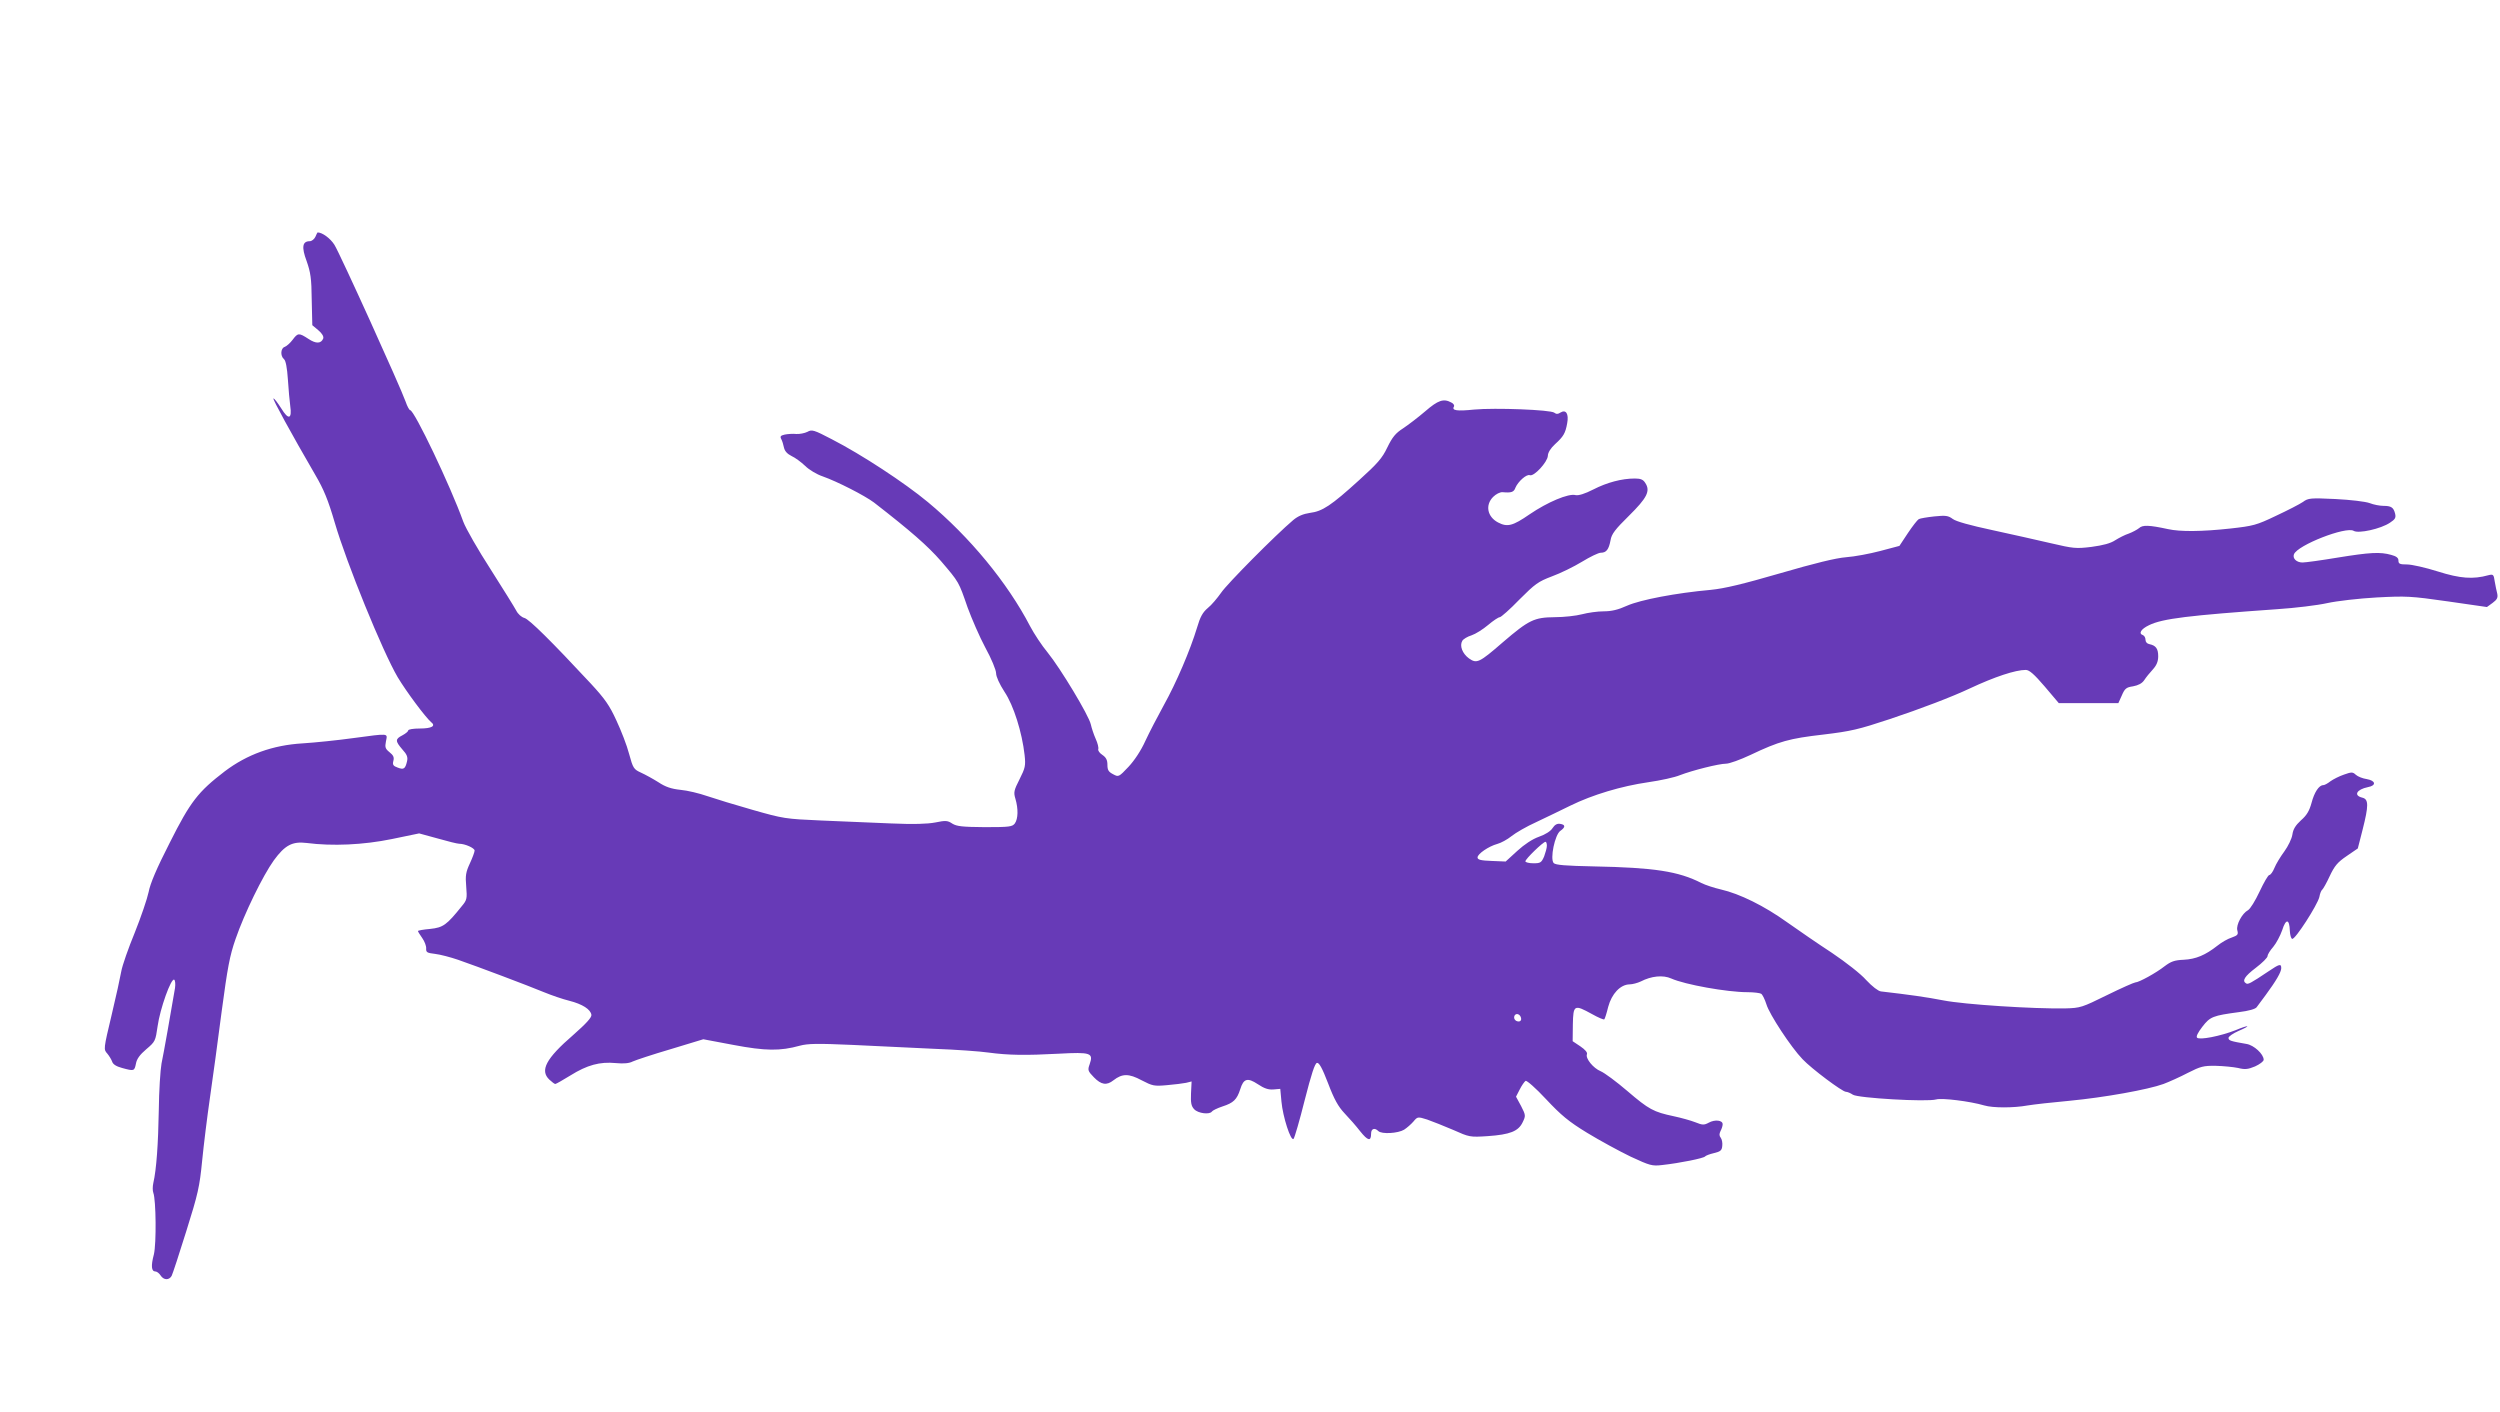
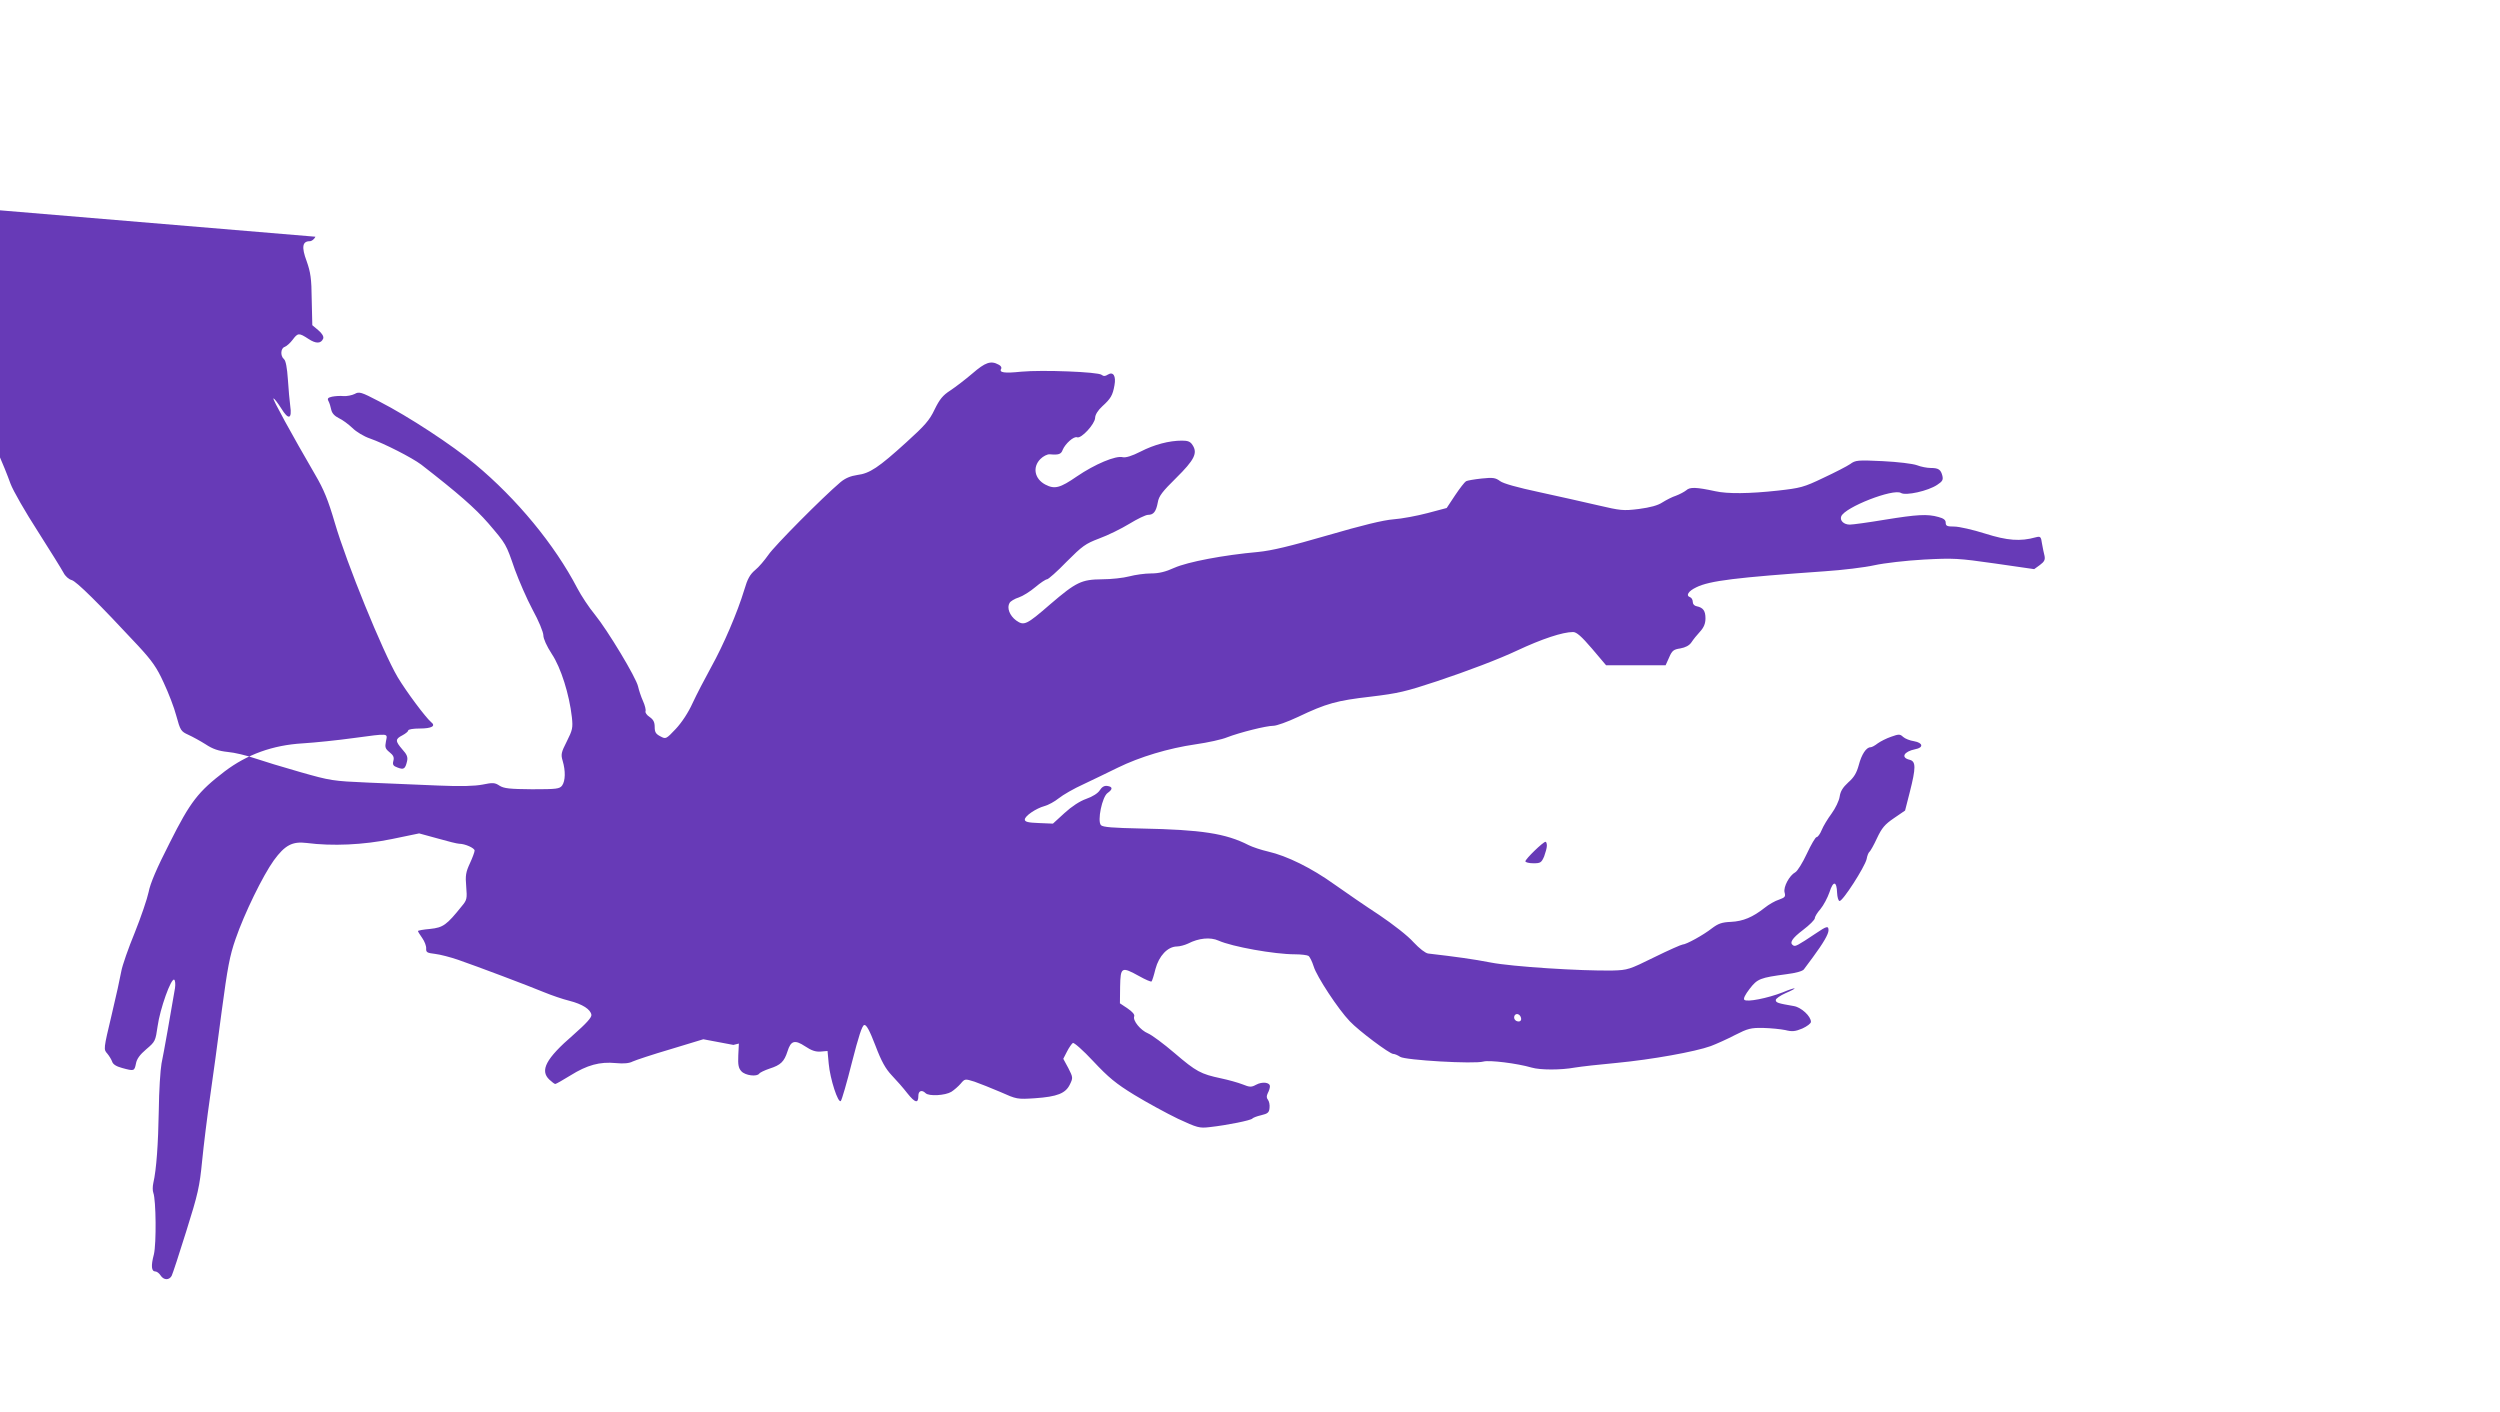
<svg xmlns="http://www.w3.org/2000/svg" version="1.0" width="1280pt" height="723pt" viewBox="0 0 1280 723" preserveAspectRatio="xMidYMid meet">
  <g transform="translate(0,723) scale(0.1,-0.1)" fill="#673ab7" stroke="none">
-     <path d="M1615 6018 c-6 -13 -19 -23 -29 -23 -38 0 -43 -30 -16 -102 20 -57 25 -88 26 -198 l3 -130 31 -26 c20 -17 28 -32 25 -42 -11 -27 -37 -28 -76 -2 -49 32 -54 31 -81 -5 -12 -16 -30 -32 -40 -36 -21 -6 -24 -46 -4 -63 9 -7 16 -44 20 -104 3 -50 9 -112 12 -135 10 -68 -9 -74 -46 -13 -18 28 -35 51 -40 51 -7 0 92 -181 214 -391 44 -75 66 -129 100 -245 60 -206 245 -660 322 -791 45 -75 142 -205 171 -230 26 -20 4 -33 -58 -33 -32 0 -59 -4 -59 -10 0 -5 -13 -16 -30 -25 -37 -19 -37 -29 0 -72 24 -26 29 -40 24 -61 -9 -39 -17 -44 -48 -32 -23 8 -27 15 -22 34 5 19 0 29 -20 45 -21 17 -24 25 -18 55 8 43 21 42 -167 17 -79 -11 -196 -23 -259 -27 -154 -9 -285 -57 -399 -143 -137 -105 -176 -155 -282 -366 -67 -131 -100 -209 -108 -252 -7 -34 -39 -128 -71 -208 -33 -80 -64 -169 -69 -198 -5 -29 -27 -130 -50 -226 -41 -172 -41 -174 -22 -195 10 -12 21 -30 25 -41 4 -14 21 -25 51 -33 62 -17 63 -16 71 22 4 24 20 46 53 74 46 39 47 42 58 118 12 88 69 248 85 238 5 -4 7 -22 4 -43 -21 -124 -58 -335 -69 -386 -6 -33 -13 -141 -14 -240 -3 -172 -12 -303 -28 -372 -4 -18 -4 -40 0 -50 14 -37 16 -260 3 -315 -16 -60 -13 -88 8 -88 7 0 19 -9 26 -20 16 -25 44 -26 57 -2 5 10 39 113 75 229 60 191 68 227 81 360 8 81 26 227 40 323 14 96 41 295 60 442 30 224 41 284 71 370 45 131 140 325 196 403 57 78 95 98 168 89 131 -17 290 -10 436 20 l140 29 95 -26 c52 -15 101 -27 110 -27 30 0 79 -22 79 -35 0 -7 -11 -37 -24 -65 -21 -45 -24 -63 -19 -119 5 -62 4 -69 -23 -101 -77 -96 -95 -109 -161 -116 -35 -3 -63 -8 -63 -11 0 -3 10 -19 22 -36 12 -17 21 -41 20 -53 -1 -20 4 -23 46 -28 26 -3 79 -17 117 -30 101 -35 358 -132 440 -166 39 -16 97 -36 130 -44 67 -17 109 -44 113 -72 2 -13 -26 -44 -93 -103 -140 -121 -172 -182 -122 -229 13 -12 26 -22 30 -22 4 0 39 20 78 44 85 53 150 71 232 63 41 -4 69 -1 86 8 15 7 102 36 194 63 l168 51 154 -29 c164 -31 239 -32 340 -4 41 11 89 12 270 4 121 -6 310 -15 420 -20 110 -4 234 -13 275 -19 104 -14 191 -15 360 -6 166 9 179 4 159 -54 -11 -30 -9 -35 22 -67 37 -38 65 -43 100 -15 45 35 79 35 144 0 56 -29 64 -31 130 -25 38 3 83 9 98 12 l28 7 -3 -61 c-2 -48 1 -65 16 -81 20 -22 80 -29 91 -12 3 5 27 17 54 26 56 18 74 35 91 88 17 55 37 61 90 26 33 -22 54 -29 80 -27 l35 3 6 -65 c7 -78 48 -205 62 -191 5 5 31 94 57 198 34 133 52 189 63 191 11 2 27 -27 57 -105 31 -82 52 -119 84 -153 24 -25 60 -66 80 -92 40 -50 56 -53 56 -12 0 25 18 32 37 13 17 -17 101 -12 132 7 14 9 36 28 48 42 21 25 22 25 70 10 26 -9 86 -33 133 -53 83 -37 86 -38 177 -32 115 8 157 25 179 71 16 33 16 36 -8 83 l-26 48 19 37 c10 20 24 40 30 44 6 3 51 -36 105 -94 77 -82 115 -114 210 -172 64 -39 165 -94 223 -122 99 -46 110 -49 161 -43 91 10 214 35 220 44 3 4 23 12 45 17 34 8 41 14 43 37 2 16 -2 34 -8 42 -8 10 -8 19 -1 34 6 11 11 26 11 35 0 21 -40 25 -71 8 -24 -13 -32 -13 -69 2 -23 9 -73 23 -111 31 -103 22 -126 34 -237 129 -56 48 -117 93 -136 101 -39 16 -79 66 -71 87 4 9 -9 24 -34 41 l-39 26 1 86 c2 101 7 103 98 53 32 -18 60 -30 63 -27 3 3 12 31 20 64 18 67 62 114 109 115 15 0 41 7 58 15 54 28 114 34 156 15 69 -31 286 -70 390 -70 32 0 64 -4 70 -8 7 -4 19 -29 27 -54 15 -51 126 -220 185 -281 46 -49 204 -167 222 -167 8 0 24 -7 36 -15 25 -17 379 -38 427 -24 29 8 171 -9 246 -31 44 -13 150 -13 221 0 30 5 126 16 215 24 178 17 401 57 481 86 29 11 85 36 125 57 65 33 80 37 143 36 39 -1 90 -6 114 -11 35 -9 51 -7 87 8 24 11 44 26 44 34 0 29 -50 75 -88 81 -81 14 -92 17 -92 31 0 7 23 23 50 35 70 30 57 34 -15 4 -77 -30 -183 -51 -196 -38 -6 6 4 26 27 56 40 52 54 57 188 75 49 6 84 16 90 25 6 8 27 36 46 62 53 72 80 118 80 138 0 24 -9 22 -65 -16 -94 -63 -105 -68 -115 -62 -22 13 -8 36 50 80 33 25 60 52 60 60 0 8 13 29 29 47 15 18 36 57 46 86 19 60 37 58 39 -4 1 -21 6 -39 12 -41 15 -5 129 173 139 214 3 18 10 35 15 38 4 3 22 34 38 69 25 53 40 71 87 103 l57 39 24 94 c32 126 32 158 -1 166 -46 11 -30 42 29 54 44 8 40 33 -6 41 -21 3 -46 13 -56 22 -16 15 -22 15 -61 1 -24 -8 -55 -24 -69 -34 -14 -11 -30 -20 -37 -20 -22 0 -46 -37 -60 -91 -11 -40 -24 -63 -54 -89 -28 -26 -40 -45 -44 -73 -3 -21 -22 -60 -41 -86 -20 -27 -43 -65 -51 -85 -8 -20 -20 -36 -26 -36 -6 0 -28 -38 -50 -85 -22 -47 -48 -89 -59 -95 -30 -16 -62 -75 -55 -103 6 -22 2 -26 -28 -37 -20 -6 -53 -25 -74 -42 -61 -48 -110 -69 -173 -72 -47 -2 -65 -9 -97 -33 -43 -34 -132 -83 -150 -83 -6 0 -72 -29 -145 -65 -128 -63 -136 -66 -213 -68 -163 -3 -519 20 -625 41 -88 17 -173 29 -320 46 -14 2 -44 25 -75 58 -28 32 -104 91 -175 139 -69 45 -172 116 -230 157 -117 84 -243 146 -339 168 -35 8 -80 23 -100 33 -117 60 -242 79 -550 85 -145 3 -196 7 -206 17 -20 21 6 146 34 165 27 19 27 32 -2 36 -15 2 -27 -5 -38 -22 -9 -15 -37 -33 -69 -44 -34 -12 -75 -39 -112 -73 l-59 -54 -72 3 c-55 2 -72 6 -72 18 0 18 57 57 101 69 19 5 52 23 73 40 21 17 78 50 127 72 49 23 127 61 174 84 114 56 261 100 399 120 63 9 136 25 162 36 65 25 200 59 237 59 16 0 72 20 125 45 147 70 199 84 372 104 142 17 180 26 340 79 159 53 319 114 410 157 128 60 234 95 287 95 18 0 43 -22 97 -85 l72 -85 153 0 152 0 18 40 c15 35 23 41 57 46 27 5 46 15 57 31 9 14 29 39 45 56 19 21 27 41 27 67 0 39 -12 55 -45 62 -12 2 -20 11 -20 22 0 11 -6 21 -13 24 -24 8 -11 31 31 51 69 34 204 50 657 82 91 6 206 20 255 31 50 11 163 24 253 29 152 8 175 7 364 -20 l201 -29 29 21 c23 17 28 27 24 47 -4 14 -9 42 -13 63 -5 36 -8 38 -32 32 -79 -22 -145 -17 -259 19 -63 20 -134 36 -158 36 -37 0 -44 3 -44 20 0 14 -11 22 -37 29 -57 16 -108 13 -275 -14 -84 -14 -164 -25 -179 -25 -31 0 -52 21 -44 42 18 47 267 144 306 120 24 -15 139 10 186 42 26 17 31 25 26 46 -8 32 -20 40 -60 40 -18 0 -50 6 -70 14 -22 8 -97 17 -176 21 -128 6 -139 5 -166 -15 -16 -11 -78 -43 -138 -71 -100 -48 -117 -52 -233 -65 -147 -16 -257 -17 -320 -3 -97 21 -130 22 -148 5 -10 -8 -34 -21 -53 -28 -19 -6 -50 -22 -69 -34 -24 -16 -62 -26 -121 -34 -81 -10 -94 -8 -210 19 -68 16 -203 46 -299 67 -112 24 -185 44 -202 57 -23 17 -36 19 -94 13 -37 -4 -73 -10 -80 -14 -7 -4 -32 -36 -56 -72 l-43 -65 -98 -26 c-53 -14 -132 -29 -175 -32 -52 -4 -162 -31 -337 -82 -193 -56 -285 -78 -355 -85 -179 -16 -361 -51 -429 -81 -46 -21 -80 -29 -120 -29 -31 0 -81 -7 -111 -15 -30 -8 -93 -15 -140 -15 -105 -1 -132 -14 -265 -128 -122 -106 -134 -111 -174 -83 -34 25 -49 65 -34 90 5 9 27 22 47 28 21 7 59 31 85 53 26 22 53 40 60 40 6 0 52 40 100 90 81 81 96 92 167 119 44 16 113 50 154 75 41 25 84 46 96 46 28 0 41 16 50 64 5 32 24 56 94 125 93 92 111 127 84 168 -11 18 -24 23 -54 23 -66 0 -142 -20 -212 -56 -45 -23 -76 -32 -91 -29 -36 10 -144 -36 -235 -98 -87 -60 -114 -67 -162 -42 -55 29 -67 89 -25 131 14 14 35 25 48 24 45 -4 58 0 66 23 13 31 57 71 74 64 21 -8 90 67 92 99 0 16 14 39 37 60 43 39 53 56 62 107 9 48 -6 72 -34 55 -13 -9 -22 -9 -32 -1 -18 15 -303 26 -411 16 -87 -9 -115 -5 -103 15 4 6 -2 16 -13 21 -40 22 -68 12 -134 -45 -35 -30 -86 -69 -113 -87 -39 -25 -55 -45 -81 -98 -26 -55 -50 -82 -145 -168 -142 -129 -187 -159 -251 -167 -34 -5 -61 -16 -86 -37 -91 -77 -339 -327 -369 -372 -19 -27 -49 -63 -68 -78 -26 -22 -39 -45 -55 -100 -35 -116 -107 -284 -170 -397 -32 -58 -75 -141 -95 -184 -22 -49 -56 -100 -86 -132 -50 -53 -51 -53 -79 -38 -23 12 -29 21 -29 48 0 25 -7 38 -26 51 -14 9 -23 22 -21 29 3 7 -3 31 -13 53 -10 22 -21 56 -25 74 -10 46 -156 288 -221 368 -30 36 -70 97 -90 135 -116 223 -310 458 -523 635 -119 99 -340 244 -492 322 -92 48 -102 51 -125 38 -14 -7 -40 -12 -57 -11 -17 2 -44 0 -59 -3 -22 -5 -25 -10 -18 -23 5 -9 11 -29 14 -44 4 -18 17 -32 39 -43 18 -8 49 -31 69 -50 20 -20 60 -44 90 -54 74 -26 215 -98 263 -134 188 -146 274 -221 343 -300 93 -109 90 -104 136 -237 21 -57 61 -150 91 -206 31 -56 55 -115 55 -131 0 -17 17 -55 43 -95 47 -70 90 -208 103 -324 6 -55 3 -66 -26 -124 -29 -57 -31 -67 -21 -100 15 -51 14 -102 -3 -126 -13 -17 -27 -19 -154 -19 -115 1 -143 4 -166 18 -24 16 -34 17 -87 6 -42 -8 -112 -10 -227 -5 -92 4 -252 11 -357 15 -185 8 -195 10 -350 54 -88 25 -193 57 -234 71 -40 14 -102 29 -137 32 -47 5 -77 15 -113 39 -27 17 -67 39 -89 49 -37 17 -41 22 -61 96 -11 43 -41 120 -65 171 -35 77 -59 111 -131 189 -201 216 -316 330 -340 336 -15 4 -33 20 -42 38 -9 17 -68 112 -131 211 -64 99 -127 209 -140 244 -66 184 -251 571 -272 571 -4 0 -15 19 -23 43 -26 74 -337 760 -365 804 -21 33 -62 63 -86 63 -1 0 -6 -10 -11 -22z m6305 -3118 c0 -11 -7 -36 -14 -55 -14 -32 -19 -35 -55 -35 -23 0 -41 5 -41 10 0 12 91 100 103 100 4 0 7 -9 7 -20z m-132 -883 c2 -10 -3 -17 -12 -17 -18 0 -29 16 -21 31 9 14 29 6 33 -14z" />
+     <path d="M1615 6018 c-6 -13 -19 -23 -29 -23 -38 0 -43 -30 -16 -102 20 -57 25 -88 26 -198 l3 -130 31 -26 c20 -17 28 -32 25 -42 -11 -27 -37 -28 -76 -2 -49 32 -54 31 -81 -5 -12 -16 -30 -32 -40 -36 -21 -6 -24 -46 -4 -63 9 -7 16 -44 20 -104 3 -50 9 -112 12 -135 10 -68 -9 -74 -46 -13 -18 28 -35 51 -40 51 -7 0 92 -181 214 -391 44 -75 66 -129 100 -245 60 -206 245 -660 322 -791 45 -75 142 -205 171 -230 26 -20 4 -33 -58 -33 -32 0 -59 -4 -59 -10 0 -5 -13 -16 -30 -25 -37 -19 -37 -29 0 -72 24 -26 29 -40 24 -61 -9 -39 -17 -44 -48 -32 -23 8 -27 15 -22 34 5 19 0 29 -20 45 -21 17 -24 25 -18 55 8 43 21 42 -167 17 -79 -11 -196 -23 -259 -27 -154 -9 -285 -57 -399 -143 -137 -105 -176 -155 -282 -366 -67 -131 -100 -209 -108 -252 -7 -34 -39 -128 -71 -208 -33 -80 -64 -169 -69 -198 -5 -29 -27 -130 -50 -226 -41 -172 -41 -174 -22 -195 10 -12 21 -30 25 -41 4 -14 21 -25 51 -33 62 -17 63 -16 71 22 4 24 20 46 53 74 46 39 47 42 58 118 12 88 69 248 85 238 5 -4 7 -22 4 -43 -21 -124 -58 -335 -69 -386 -6 -33 -13 -141 -14 -240 -3 -172 -12 -303 -28 -372 -4 -18 -4 -40 0 -50 14 -37 16 -260 3 -315 -16 -60 -13 -88 8 -88 7 0 19 -9 26 -20 16 -25 44 -26 57 -2 5 10 39 113 75 229 60 191 68 227 81 360 8 81 26 227 40 323 14 96 41 295 60 442 30 224 41 284 71 370 45 131 140 325 196 403 57 78 95 98 168 89 131 -17 290 -10 436 20 l140 29 95 -26 c52 -15 101 -27 110 -27 30 0 79 -22 79 -35 0 -7 -11 -37 -24 -65 -21 -45 -24 -63 -19 -119 5 -62 4 -69 -23 -101 -77 -96 -95 -109 -161 -116 -35 -3 -63 -8 -63 -11 0 -3 10 -19 22 -36 12 -17 21 -41 20 -53 -1 -20 4 -23 46 -28 26 -3 79 -17 117 -30 101 -35 358 -132 440 -166 39 -16 97 -36 130 -44 67 -17 109 -44 113 -72 2 -13 -26 -44 -93 -103 -140 -121 -172 -182 -122 -229 13 -12 26 -22 30 -22 4 0 39 20 78 44 85 53 150 71 232 63 41 -4 69 -1 86 8 15 7 102 36 194 63 l168 51 154 -29 l28 7 -3 -61 c-2 -48 1 -65 16 -81 20 -22 80 -29 91 -12 3 5 27 17 54 26 56 18 74 35 91 88 17 55 37 61 90 26 33 -22 54 -29 80 -27 l35 3 6 -65 c7 -78 48 -205 62 -191 5 5 31 94 57 198 34 133 52 189 63 191 11 2 27 -27 57 -105 31 -82 52 -119 84 -153 24 -25 60 -66 80 -92 40 -50 56 -53 56 -12 0 25 18 32 37 13 17 -17 101 -12 132 7 14 9 36 28 48 42 21 25 22 25 70 10 26 -9 86 -33 133 -53 83 -37 86 -38 177 -32 115 8 157 25 179 71 16 33 16 36 -8 83 l-26 48 19 37 c10 20 24 40 30 44 6 3 51 -36 105 -94 77 -82 115 -114 210 -172 64 -39 165 -94 223 -122 99 -46 110 -49 161 -43 91 10 214 35 220 44 3 4 23 12 45 17 34 8 41 14 43 37 2 16 -2 34 -8 42 -8 10 -8 19 -1 34 6 11 11 26 11 35 0 21 -40 25 -71 8 -24 -13 -32 -13 -69 2 -23 9 -73 23 -111 31 -103 22 -126 34 -237 129 -56 48 -117 93 -136 101 -39 16 -79 66 -71 87 4 9 -9 24 -34 41 l-39 26 1 86 c2 101 7 103 98 53 32 -18 60 -30 63 -27 3 3 12 31 20 64 18 67 62 114 109 115 15 0 41 7 58 15 54 28 114 34 156 15 69 -31 286 -70 390 -70 32 0 64 -4 70 -8 7 -4 19 -29 27 -54 15 -51 126 -220 185 -281 46 -49 204 -167 222 -167 8 0 24 -7 36 -15 25 -17 379 -38 427 -24 29 8 171 -9 246 -31 44 -13 150 -13 221 0 30 5 126 16 215 24 178 17 401 57 481 86 29 11 85 36 125 57 65 33 80 37 143 36 39 -1 90 -6 114 -11 35 -9 51 -7 87 8 24 11 44 26 44 34 0 29 -50 75 -88 81 -81 14 -92 17 -92 31 0 7 23 23 50 35 70 30 57 34 -15 4 -77 -30 -183 -51 -196 -38 -6 6 4 26 27 56 40 52 54 57 188 75 49 6 84 16 90 25 6 8 27 36 46 62 53 72 80 118 80 138 0 24 -9 22 -65 -16 -94 -63 -105 -68 -115 -62 -22 13 -8 36 50 80 33 25 60 52 60 60 0 8 13 29 29 47 15 18 36 57 46 86 19 60 37 58 39 -4 1 -21 6 -39 12 -41 15 -5 129 173 139 214 3 18 10 35 15 38 4 3 22 34 38 69 25 53 40 71 87 103 l57 39 24 94 c32 126 32 158 -1 166 -46 11 -30 42 29 54 44 8 40 33 -6 41 -21 3 -46 13 -56 22 -16 15 -22 15 -61 1 -24 -8 -55 -24 -69 -34 -14 -11 -30 -20 -37 -20 -22 0 -46 -37 -60 -91 -11 -40 -24 -63 -54 -89 -28 -26 -40 -45 -44 -73 -3 -21 -22 -60 -41 -86 -20 -27 -43 -65 -51 -85 -8 -20 -20 -36 -26 -36 -6 0 -28 -38 -50 -85 -22 -47 -48 -89 -59 -95 -30 -16 -62 -75 -55 -103 6 -22 2 -26 -28 -37 -20 -6 -53 -25 -74 -42 -61 -48 -110 -69 -173 -72 -47 -2 -65 -9 -97 -33 -43 -34 -132 -83 -150 -83 -6 0 -72 -29 -145 -65 -128 -63 -136 -66 -213 -68 -163 -3 -519 20 -625 41 -88 17 -173 29 -320 46 -14 2 -44 25 -75 58 -28 32 -104 91 -175 139 -69 45 -172 116 -230 157 -117 84 -243 146 -339 168 -35 8 -80 23 -100 33 -117 60 -242 79 -550 85 -145 3 -196 7 -206 17 -20 21 6 146 34 165 27 19 27 32 -2 36 -15 2 -27 -5 -38 -22 -9 -15 -37 -33 -69 -44 -34 -12 -75 -39 -112 -73 l-59 -54 -72 3 c-55 2 -72 6 -72 18 0 18 57 57 101 69 19 5 52 23 73 40 21 17 78 50 127 72 49 23 127 61 174 84 114 56 261 100 399 120 63 9 136 25 162 36 65 25 200 59 237 59 16 0 72 20 125 45 147 70 199 84 372 104 142 17 180 26 340 79 159 53 319 114 410 157 128 60 234 95 287 95 18 0 43 -22 97 -85 l72 -85 153 0 152 0 18 40 c15 35 23 41 57 46 27 5 46 15 57 31 9 14 29 39 45 56 19 21 27 41 27 67 0 39 -12 55 -45 62 -12 2 -20 11 -20 22 0 11 -6 21 -13 24 -24 8 -11 31 31 51 69 34 204 50 657 82 91 6 206 20 255 31 50 11 163 24 253 29 152 8 175 7 364 -20 l201 -29 29 21 c23 17 28 27 24 47 -4 14 -9 42 -13 63 -5 36 -8 38 -32 32 -79 -22 -145 -17 -259 19 -63 20 -134 36 -158 36 -37 0 -44 3 -44 20 0 14 -11 22 -37 29 -57 16 -108 13 -275 -14 -84 -14 -164 -25 -179 -25 -31 0 -52 21 -44 42 18 47 267 144 306 120 24 -15 139 10 186 42 26 17 31 25 26 46 -8 32 -20 40 -60 40 -18 0 -50 6 -70 14 -22 8 -97 17 -176 21 -128 6 -139 5 -166 -15 -16 -11 -78 -43 -138 -71 -100 -48 -117 -52 -233 -65 -147 -16 -257 -17 -320 -3 -97 21 -130 22 -148 5 -10 -8 -34 -21 -53 -28 -19 -6 -50 -22 -69 -34 -24 -16 -62 -26 -121 -34 -81 -10 -94 -8 -210 19 -68 16 -203 46 -299 67 -112 24 -185 44 -202 57 -23 17 -36 19 -94 13 -37 -4 -73 -10 -80 -14 -7 -4 -32 -36 -56 -72 l-43 -65 -98 -26 c-53 -14 -132 -29 -175 -32 -52 -4 -162 -31 -337 -82 -193 -56 -285 -78 -355 -85 -179 -16 -361 -51 -429 -81 -46 -21 -80 -29 -120 -29 -31 0 -81 -7 -111 -15 -30 -8 -93 -15 -140 -15 -105 -1 -132 -14 -265 -128 -122 -106 -134 -111 -174 -83 -34 25 -49 65 -34 90 5 9 27 22 47 28 21 7 59 31 85 53 26 22 53 40 60 40 6 0 52 40 100 90 81 81 96 92 167 119 44 16 113 50 154 75 41 25 84 46 96 46 28 0 41 16 50 64 5 32 24 56 94 125 93 92 111 127 84 168 -11 18 -24 23 -54 23 -66 0 -142 -20 -212 -56 -45 -23 -76 -32 -91 -29 -36 10 -144 -36 -235 -98 -87 -60 -114 -67 -162 -42 -55 29 -67 89 -25 131 14 14 35 25 48 24 45 -4 58 0 66 23 13 31 57 71 74 64 21 -8 90 67 92 99 0 16 14 39 37 60 43 39 53 56 62 107 9 48 -6 72 -34 55 -13 -9 -22 -9 -32 -1 -18 15 -303 26 -411 16 -87 -9 -115 -5 -103 15 4 6 -2 16 -13 21 -40 22 -68 12 -134 -45 -35 -30 -86 -69 -113 -87 -39 -25 -55 -45 -81 -98 -26 -55 -50 -82 -145 -168 -142 -129 -187 -159 -251 -167 -34 -5 -61 -16 -86 -37 -91 -77 -339 -327 -369 -372 -19 -27 -49 -63 -68 -78 -26 -22 -39 -45 -55 -100 -35 -116 -107 -284 -170 -397 -32 -58 -75 -141 -95 -184 -22 -49 -56 -100 -86 -132 -50 -53 -51 -53 -79 -38 -23 12 -29 21 -29 48 0 25 -7 38 -26 51 -14 9 -23 22 -21 29 3 7 -3 31 -13 53 -10 22 -21 56 -25 74 -10 46 -156 288 -221 368 -30 36 -70 97 -90 135 -116 223 -310 458 -523 635 -119 99 -340 244 -492 322 -92 48 -102 51 -125 38 -14 -7 -40 -12 -57 -11 -17 2 -44 0 -59 -3 -22 -5 -25 -10 -18 -23 5 -9 11 -29 14 -44 4 -18 17 -32 39 -43 18 -8 49 -31 69 -50 20 -20 60 -44 90 -54 74 -26 215 -98 263 -134 188 -146 274 -221 343 -300 93 -109 90 -104 136 -237 21 -57 61 -150 91 -206 31 -56 55 -115 55 -131 0 -17 17 -55 43 -95 47 -70 90 -208 103 -324 6 -55 3 -66 -26 -124 -29 -57 -31 -67 -21 -100 15 -51 14 -102 -3 -126 -13 -17 -27 -19 -154 -19 -115 1 -143 4 -166 18 -24 16 -34 17 -87 6 -42 -8 -112 -10 -227 -5 -92 4 -252 11 -357 15 -185 8 -195 10 -350 54 -88 25 -193 57 -234 71 -40 14 -102 29 -137 32 -47 5 -77 15 -113 39 -27 17 -67 39 -89 49 -37 17 -41 22 -61 96 -11 43 -41 120 -65 171 -35 77 -59 111 -131 189 -201 216 -316 330 -340 336 -15 4 -33 20 -42 38 -9 17 -68 112 -131 211 -64 99 -127 209 -140 244 -66 184 -251 571 -272 571 -4 0 -15 19 -23 43 -26 74 -337 760 -365 804 -21 33 -62 63 -86 63 -1 0 -6 -10 -11 -22z m6305 -3118 c0 -11 -7 -36 -14 -55 -14 -32 -19 -35 -55 -35 -23 0 -41 5 -41 10 0 12 91 100 103 100 4 0 7 -9 7 -20z m-132 -883 c2 -10 -3 -17 -12 -17 -18 0 -29 16 -21 31 9 14 29 6 33 -14z" />
  </g>
</svg>